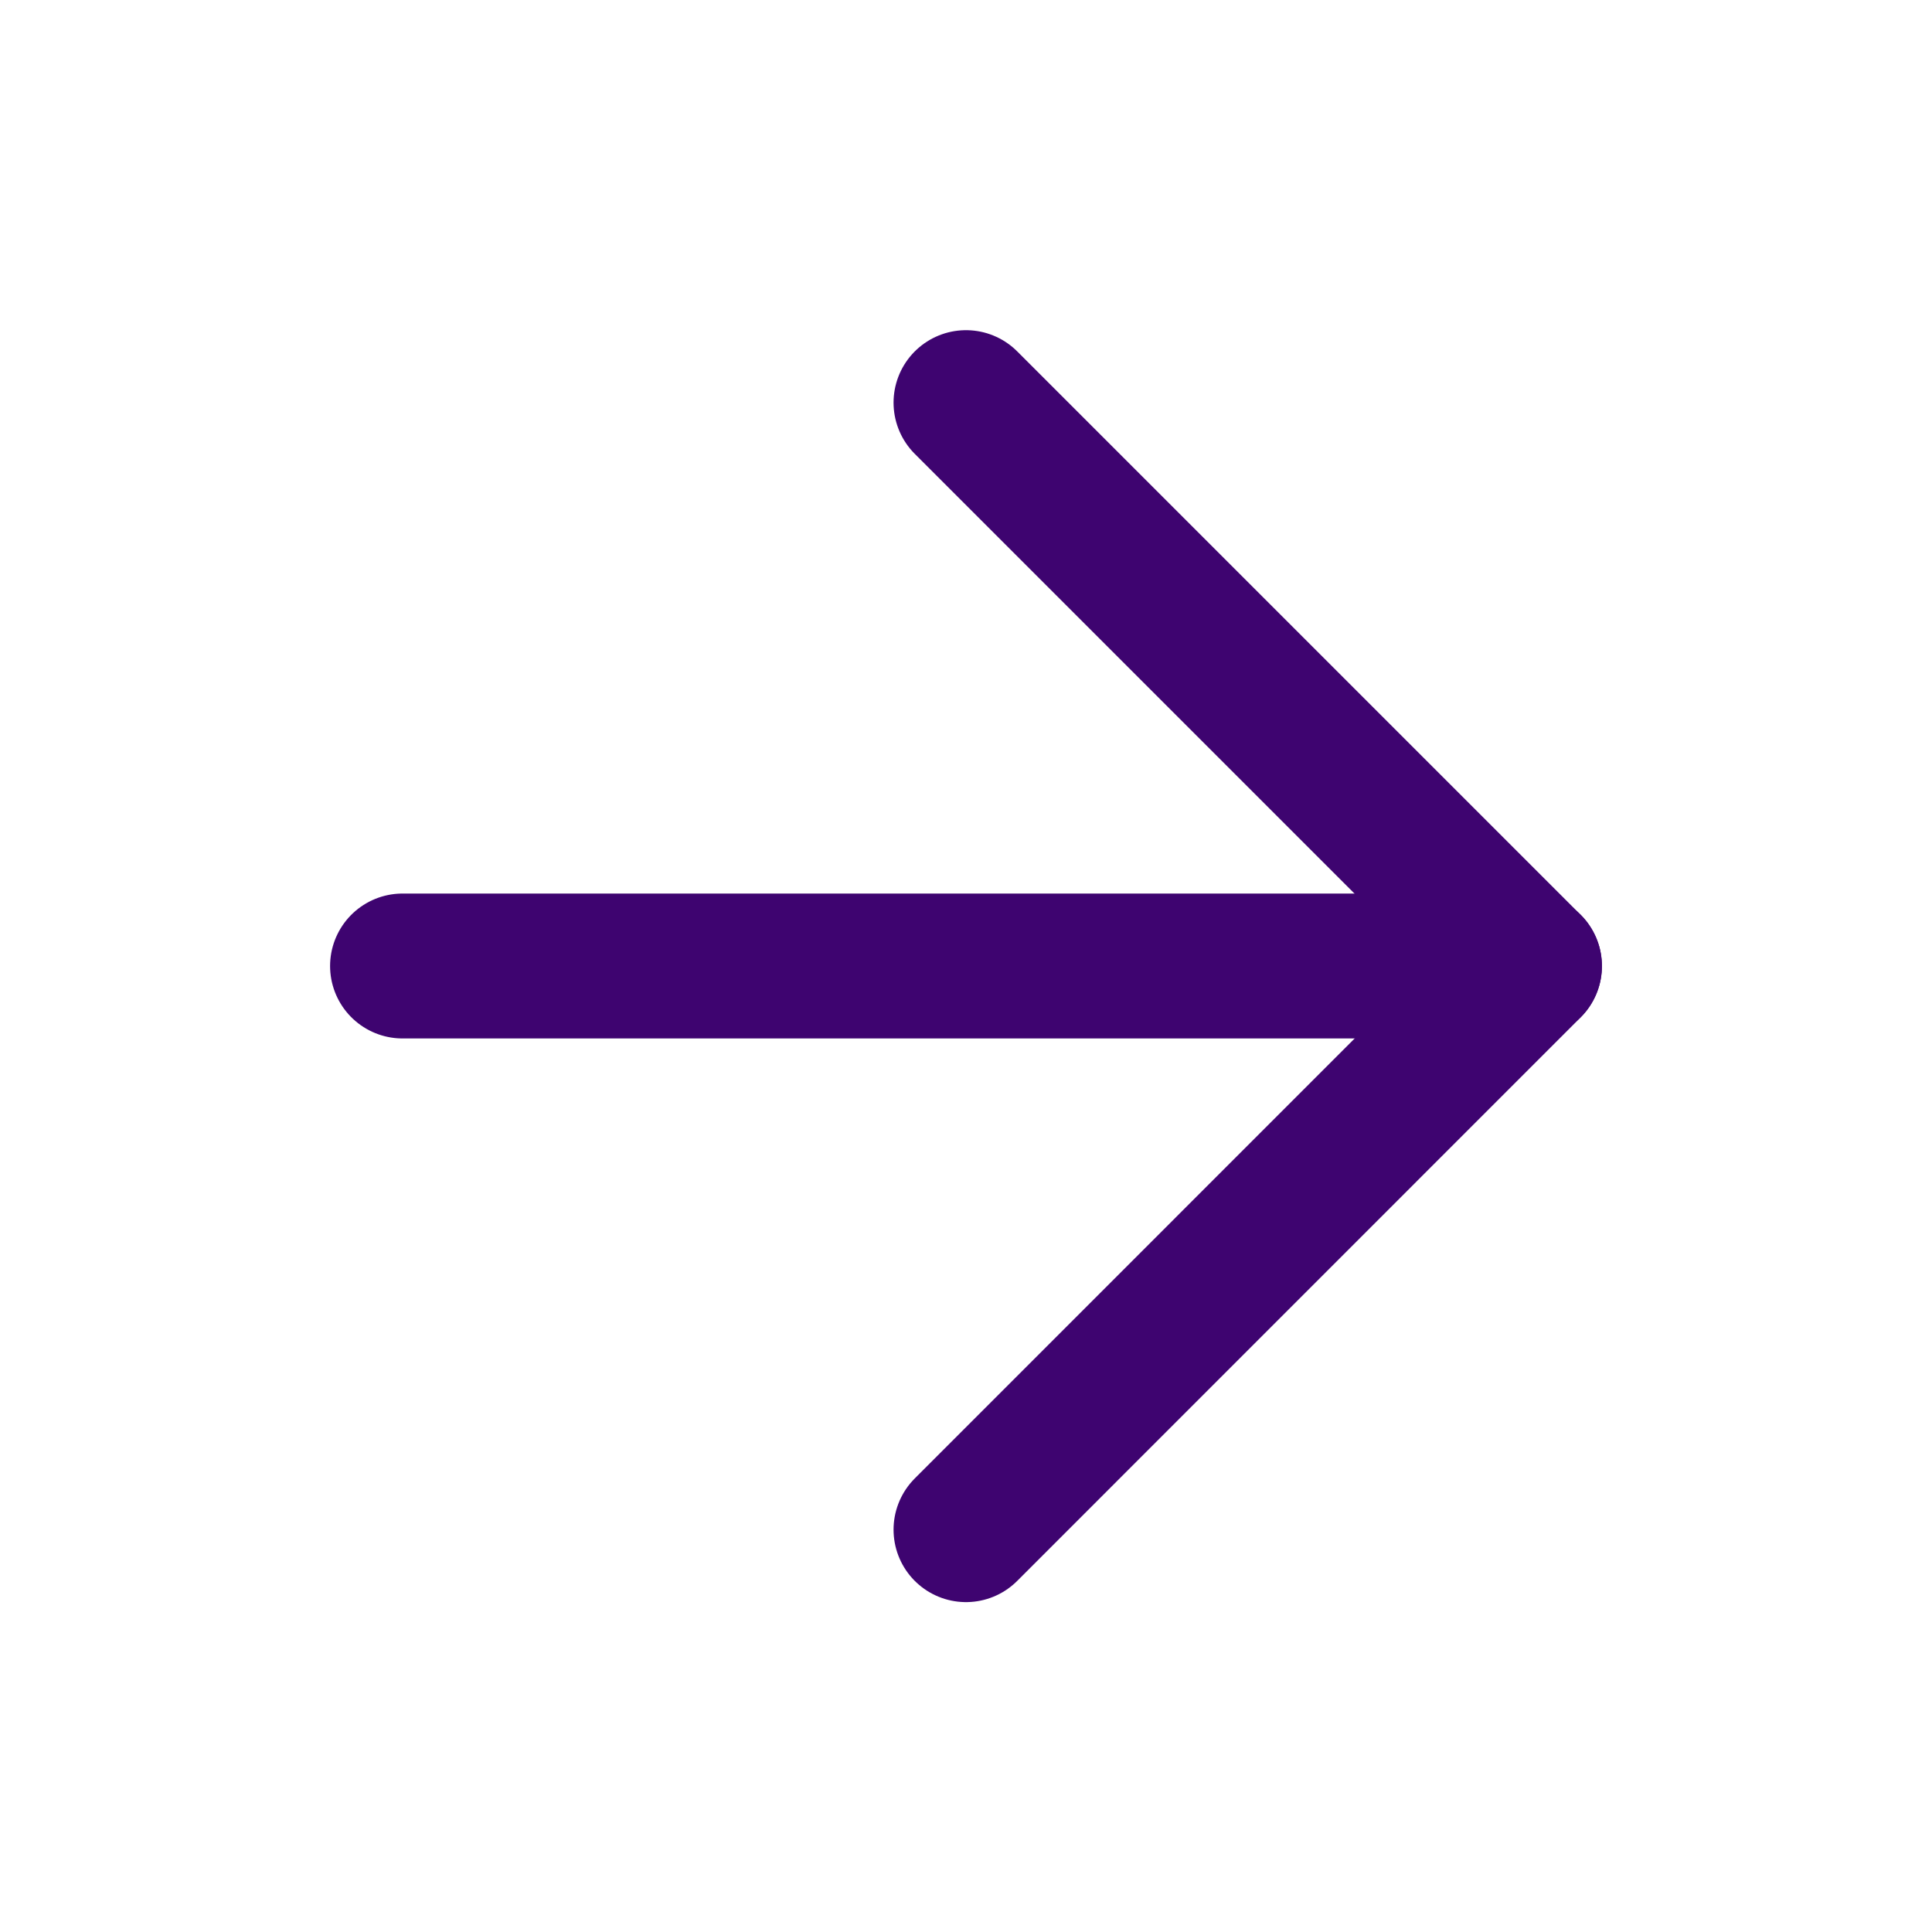
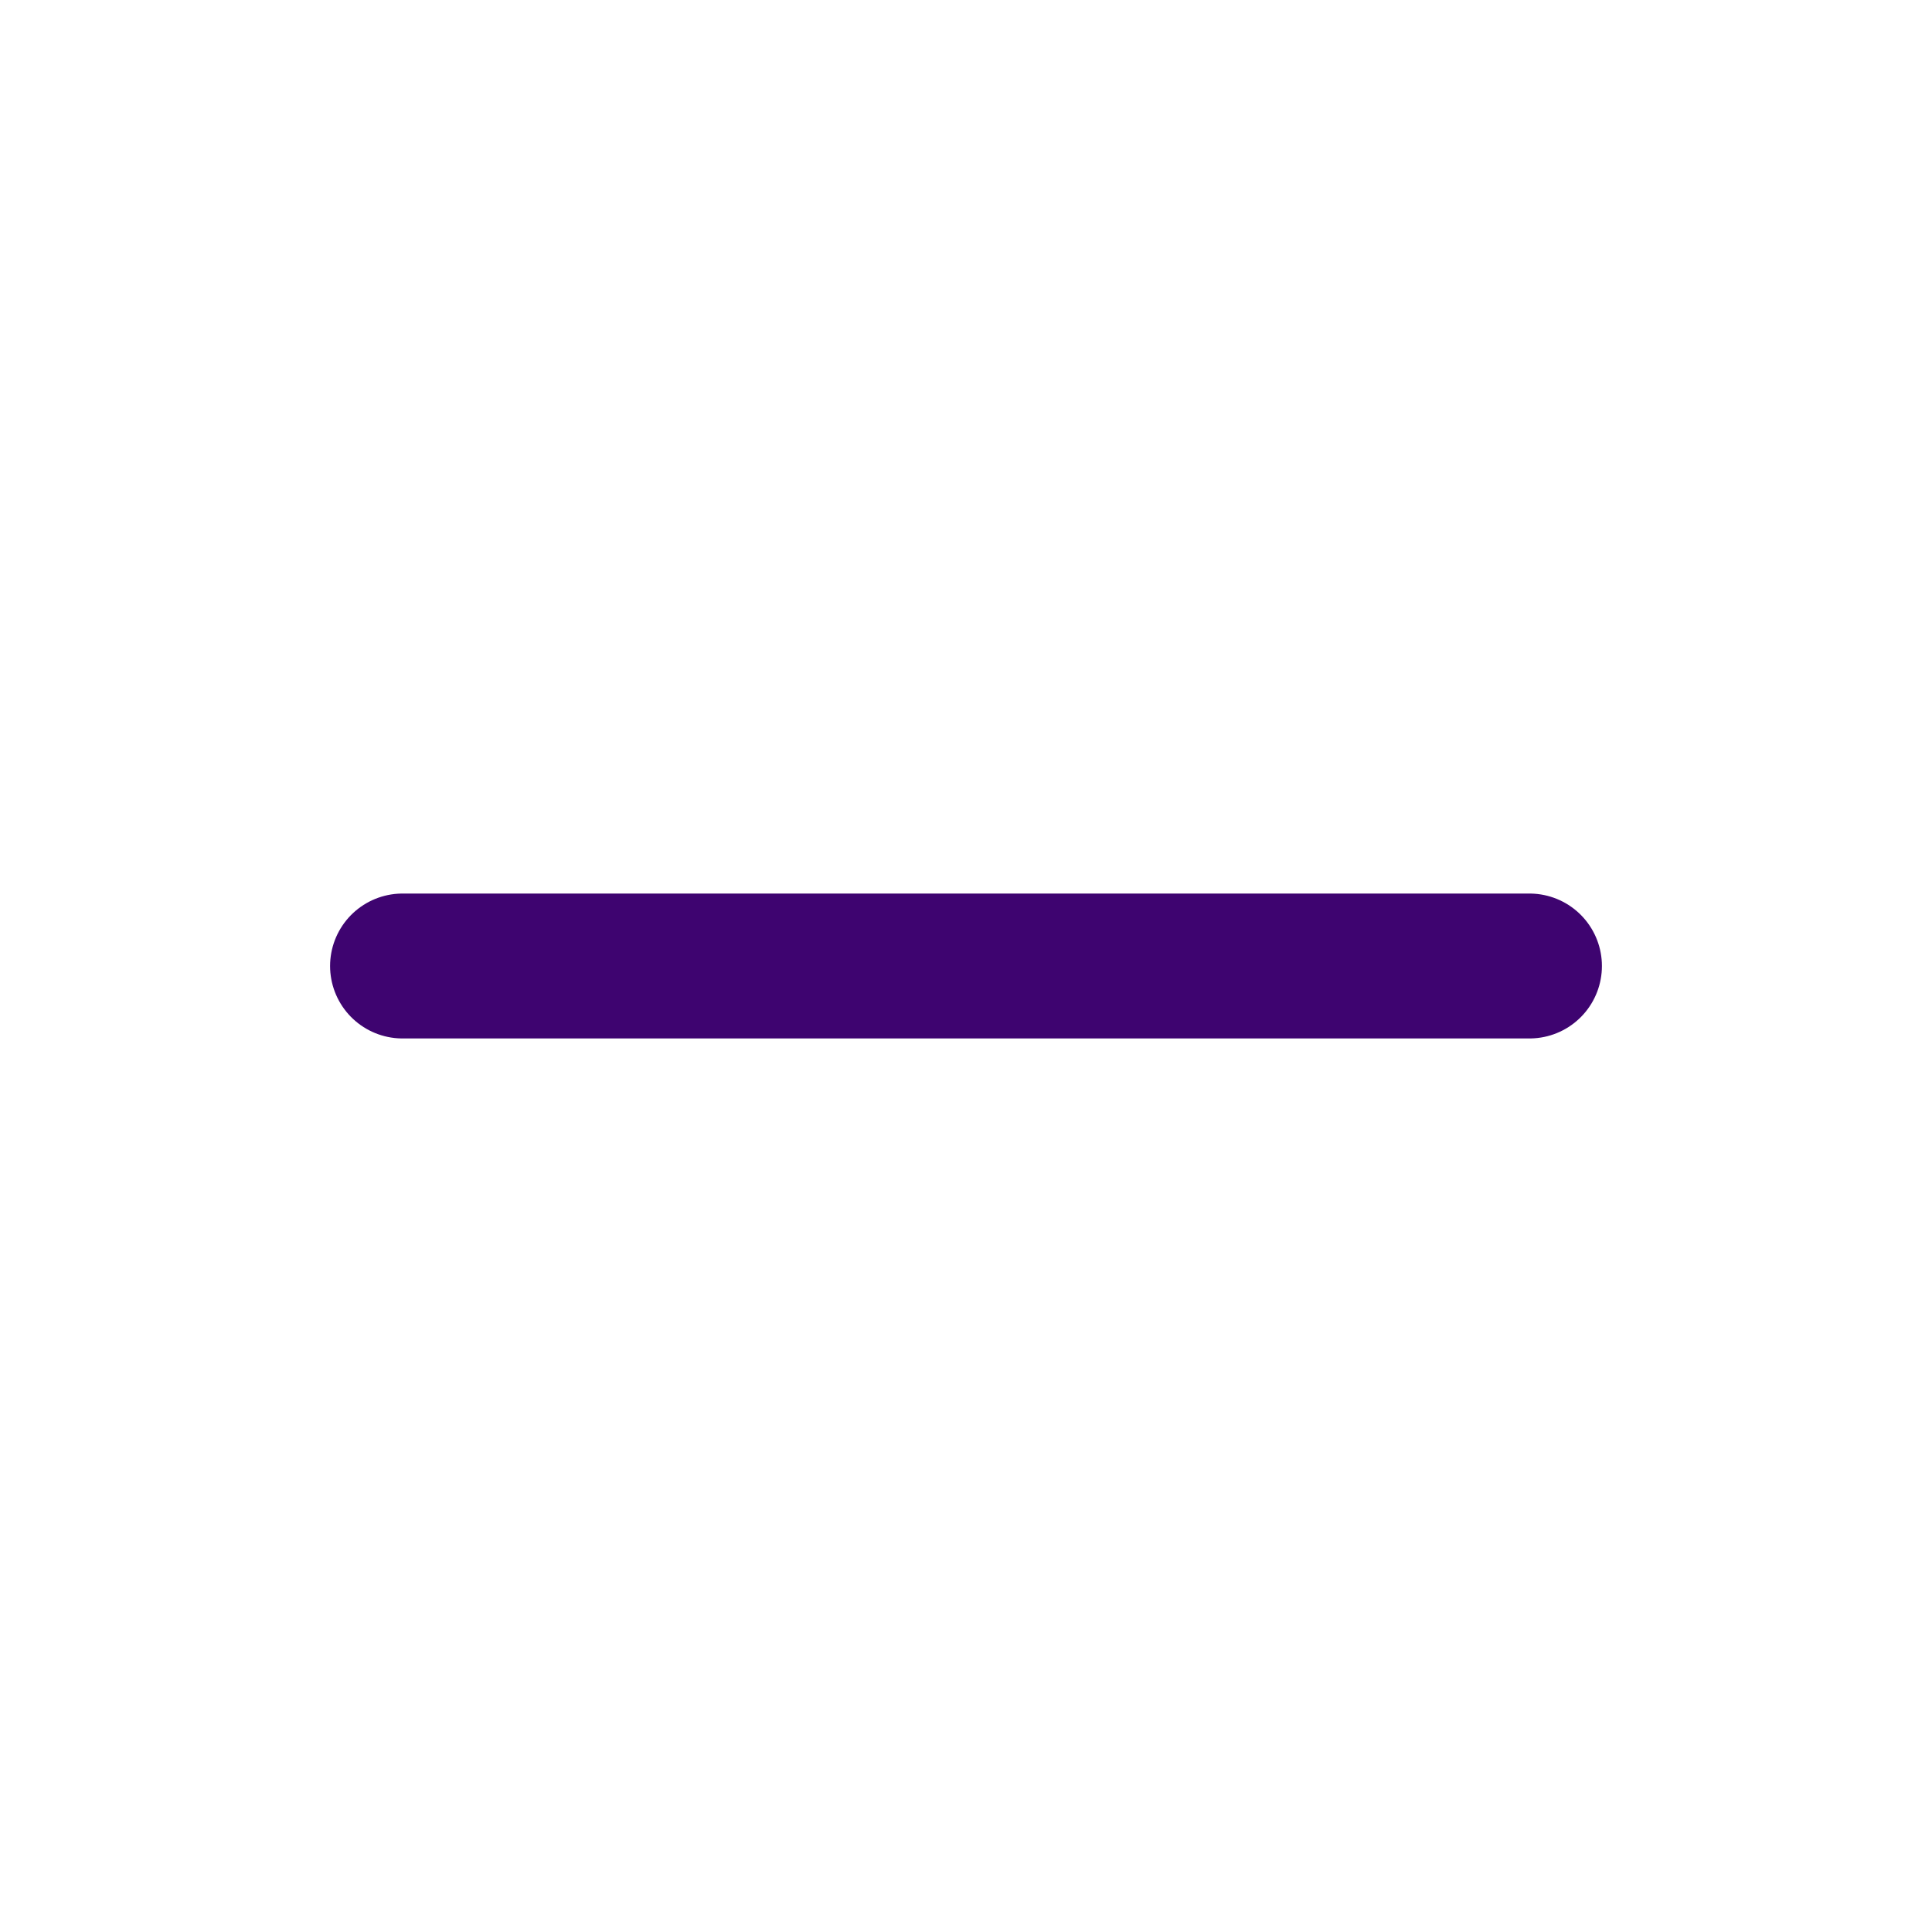
<svg xmlns="http://www.w3.org/2000/svg" width="20" height="20" viewBox="0 0 20 20" fill="none">
  <path d="M4.167 10H15.833" stroke="#3E0470" stroke-width="1.5" stroke-linecap="round" stroke-linejoin="round" />
-   <path d="M10 4.168L15.833 10.001L10 15.835" stroke="#3E0470" stroke-width="1.5" stroke-linecap="round" stroke-linejoin="round" />
</svg>